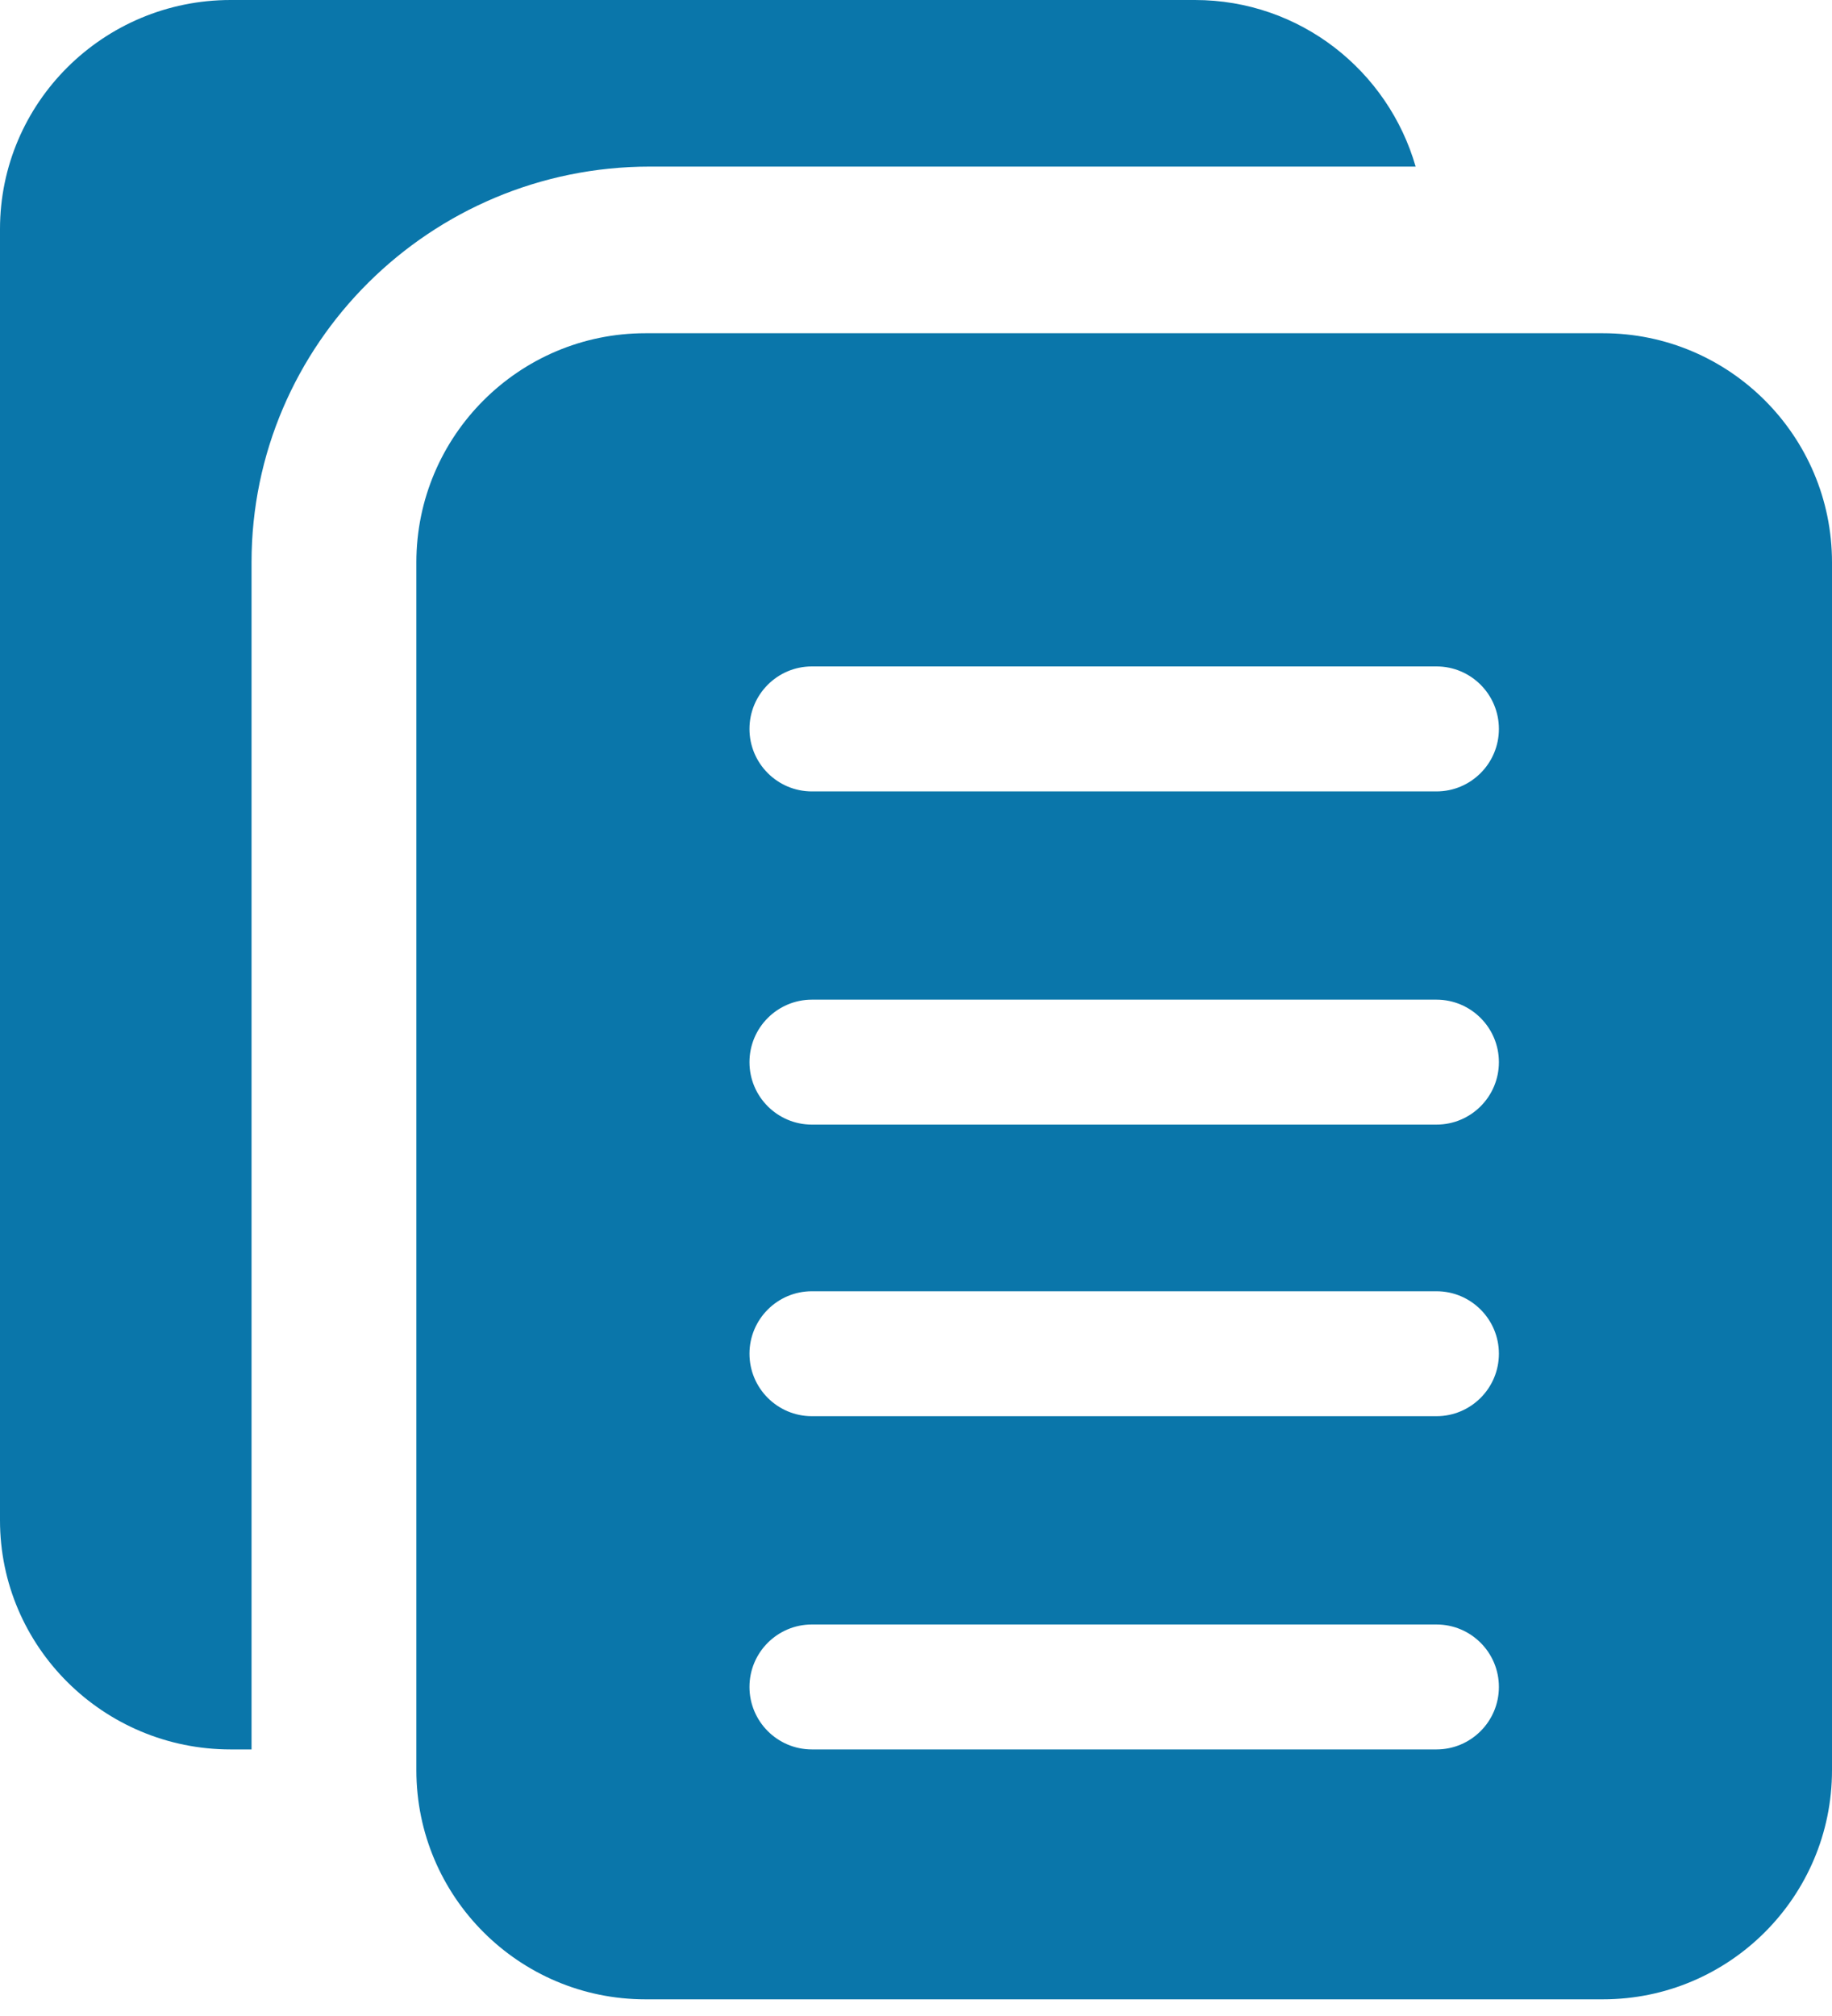
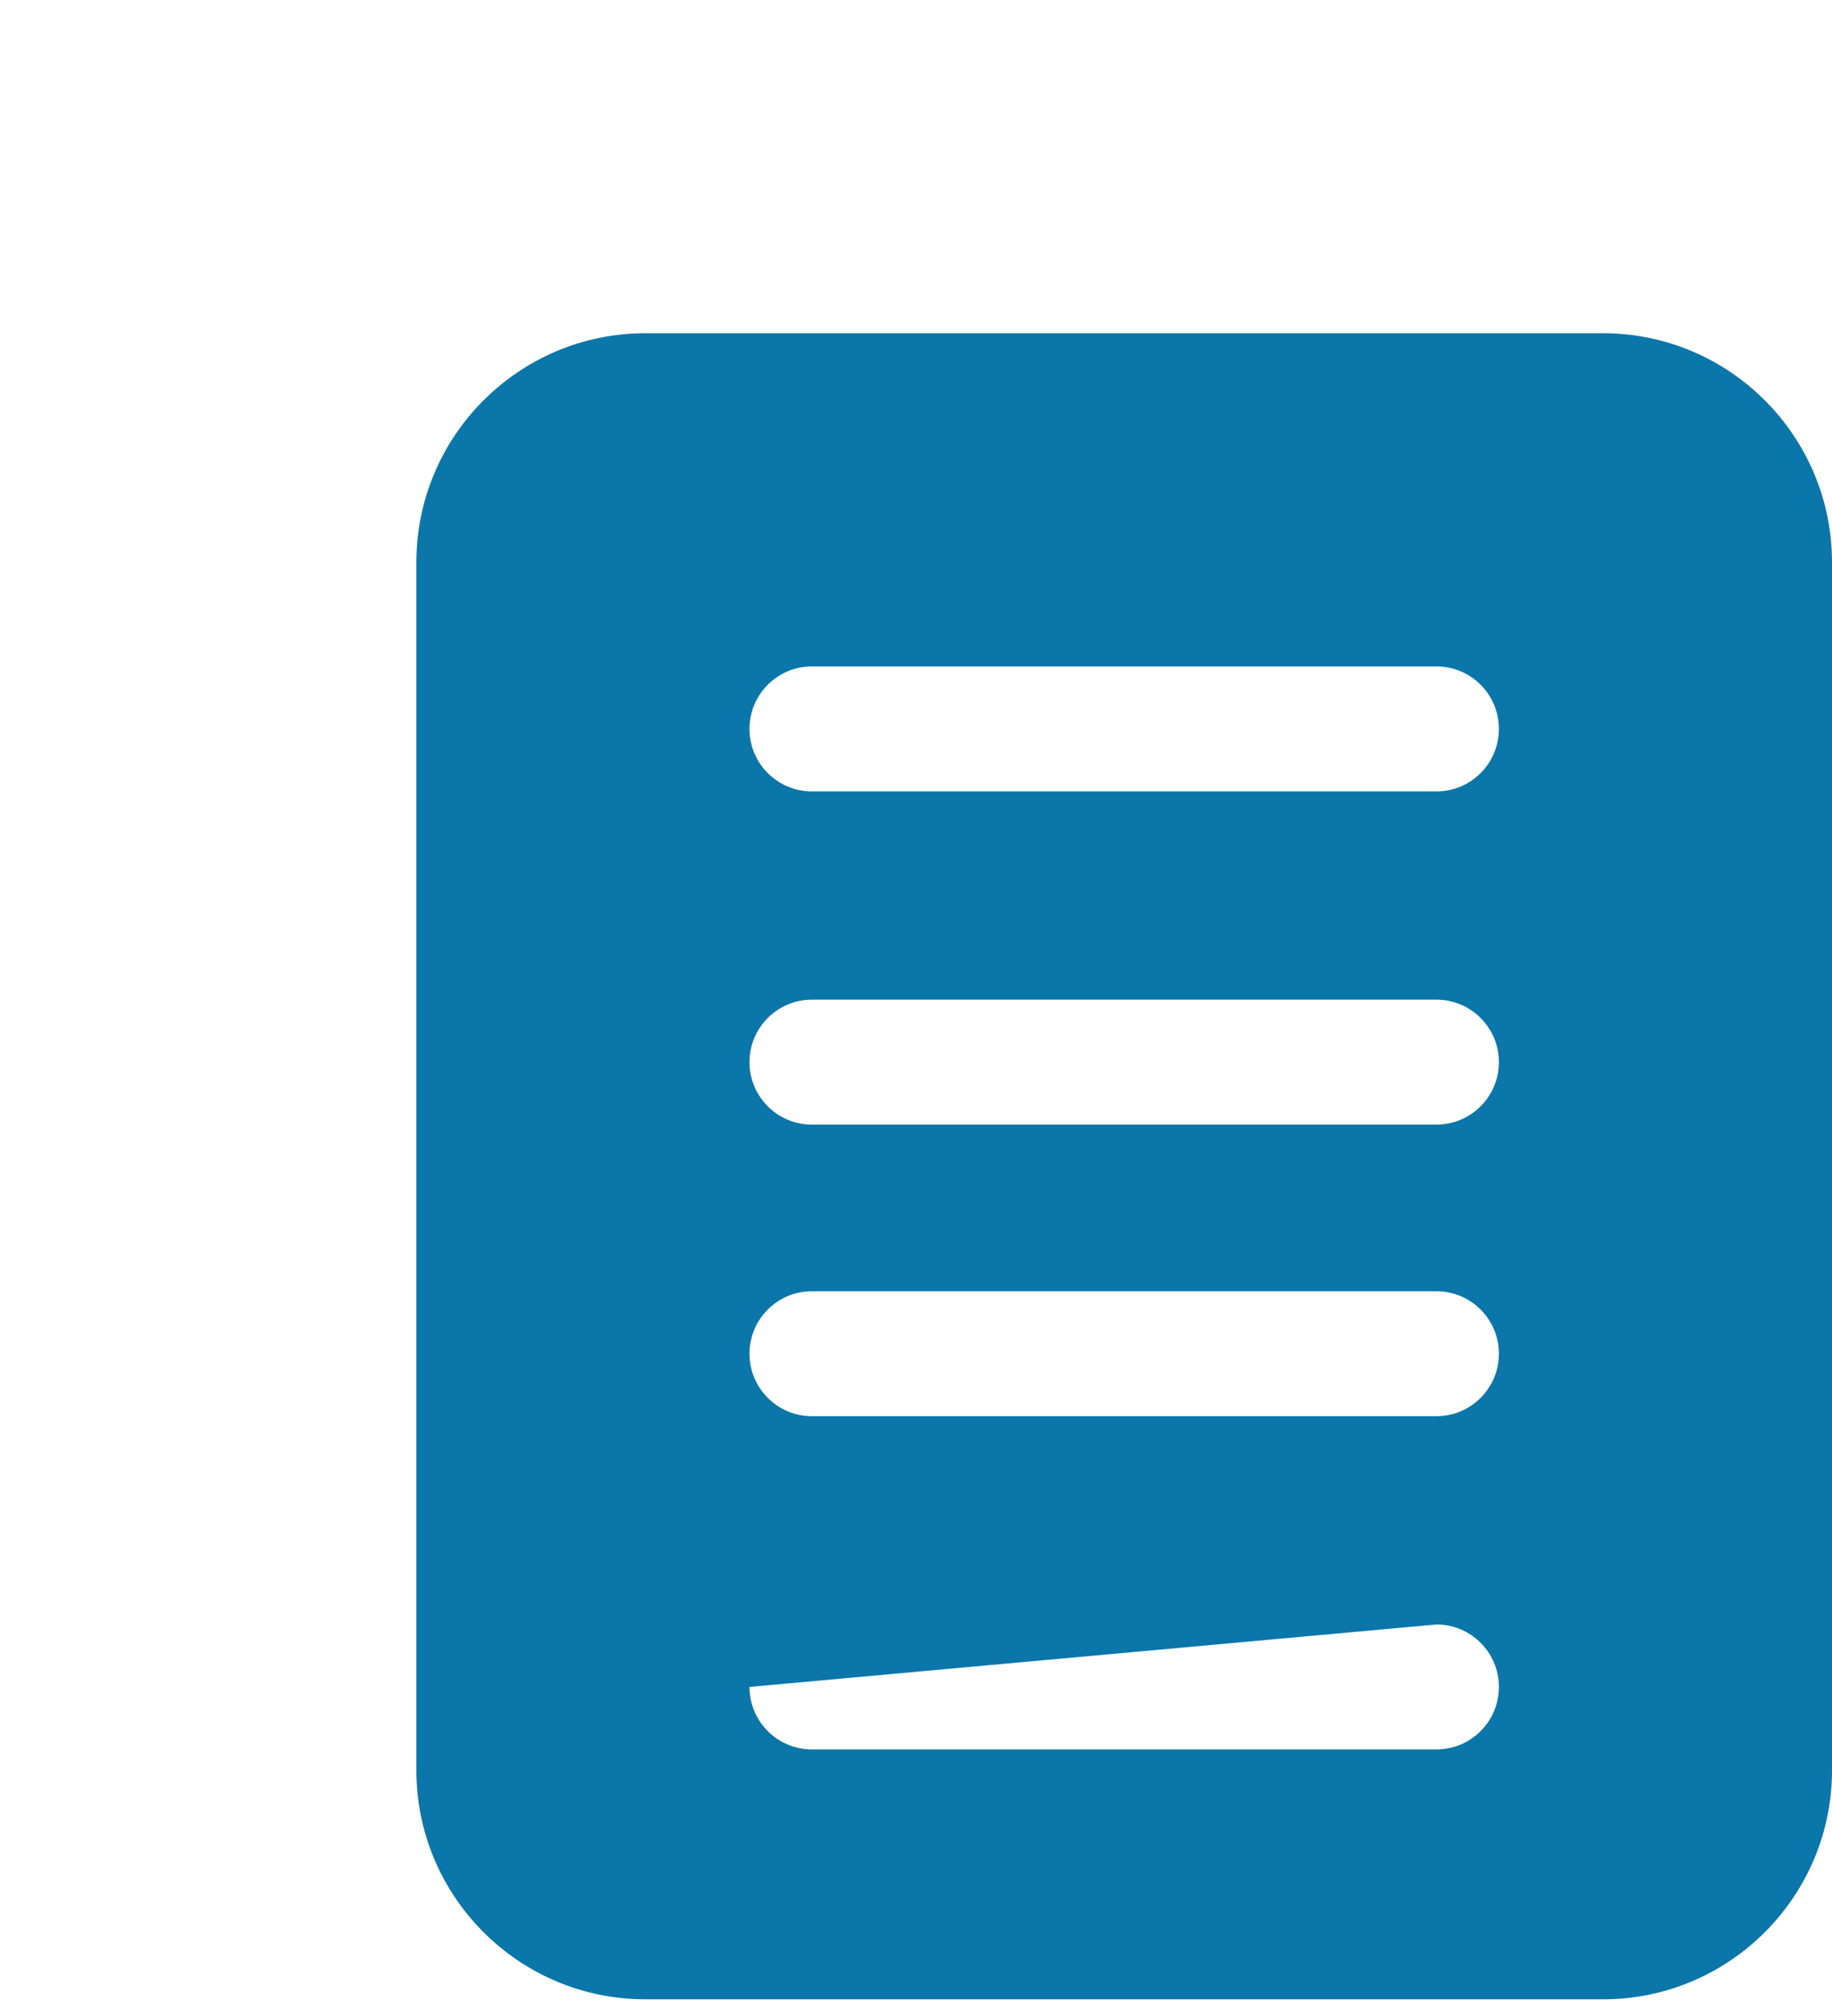
<svg xmlns="http://www.w3.org/2000/svg" width="40px" height="44px" viewBox="0 0 40 44" version="1.1">
  <title>copy</title>
  <g id="Page-1" stroke="none" stroke-width="1" fill="none" fill-rule="evenodd">
    <g id="copy" fill="#0A76AA" fill-rule="nonzero">
-       <path d="M5.492,12.273 C5.492,7.511 9.394,3.636 14.189,3.636 L30.909,3.636 C30.307,1.544 28.386,0 26.089,0 L5.035,0 C2.257,0 0,2.242 0,5 L0,33.182 C0,35.94 2.257,38.182 5.035,38.182 L5.492,38.182 L5.492,12.273 Z" id="Path" />
-       <path d="M35,7.273 L14.091,7.273 C11.333,7.273 9.091,9.515 9.091,12.273 L9.091,38.636 C9.091,41.395 11.333,43.636 14.091,43.636 L35,43.636 C37.758,43.636 40,41.395 40,38.636 L40,12.273 C40,9.515 37.758,7.273 35,7.273 Z M31.364,38.182 L17.727,38.182 C16.975,38.182 16.364,37.571 16.364,36.818 C16.364,36.065 16.975,35.455 17.727,35.455 L31.364,35.455 C32.116,35.455 32.727,36.065 32.727,36.818 C32.727,37.571 32.116,38.182 31.364,38.182 Z M31.364,30.909 L17.727,30.909 C16.975,30.909 16.364,30.298 16.364,29.545 C16.364,28.793 16.975,28.182 17.727,28.182 L31.364,28.182 C32.116,28.182 32.727,28.793 32.727,29.545 C32.727,30.298 32.116,30.909 31.364,30.909 Z M31.364,24.545 L17.727,24.545 C16.975,24.545 16.364,23.935 16.364,23.182 C16.364,22.429 16.975,21.818 17.727,21.818 L31.364,21.818 C32.116,21.818 32.727,22.429 32.727,23.182 C32.727,23.935 32.116,24.545 31.364,24.545 Z M31.364,17.273 L17.727,17.273 C16.975,17.273 16.364,16.662 16.364,15.909 C16.364,15.156 16.975,14.545 17.727,14.545 L31.364,14.545 C32.116,14.545 32.727,15.156 32.727,15.909 C32.727,16.662 32.116,17.273 31.364,17.273 Z" id="Shape" />
+       <path d="M35,7.273 L14.091,7.273 C11.333,7.273 9.091,9.515 9.091,12.273 L9.091,38.636 C9.091,41.395 11.333,43.636 14.091,43.636 L35,43.636 C37.758,43.636 40,41.395 40,38.636 L40,12.273 C40,9.515 37.758,7.273 35,7.273 Z M31.364,38.182 L17.727,38.182 C16.975,38.182 16.364,37.571 16.364,36.818 L31.364,35.455 C32.116,35.455 32.727,36.065 32.727,36.818 C32.727,37.571 32.116,38.182 31.364,38.182 Z M31.364,30.909 L17.727,30.909 C16.975,30.909 16.364,30.298 16.364,29.545 C16.364,28.793 16.975,28.182 17.727,28.182 L31.364,28.182 C32.116,28.182 32.727,28.793 32.727,29.545 C32.727,30.298 32.116,30.909 31.364,30.909 Z M31.364,24.545 L17.727,24.545 C16.975,24.545 16.364,23.935 16.364,23.182 C16.364,22.429 16.975,21.818 17.727,21.818 L31.364,21.818 C32.116,21.818 32.727,22.429 32.727,23.182 C32.727,23.935 32.116,24.545 31.364,24.545 Z M31.364,17.273 L17.727,17.273 C16.975,17.273 16.364,16.662 16.364,15.909 C16.364,15.156 16.975,14.545 17.727,14.545 L31.364,14.545 C32.116,14.545 32.727,15.156 32.727,15.909 C32.727,16.662 32.116,17.273 31.364,17.273 Z" id="Shape" />
    </g>
  </g>
</svg>